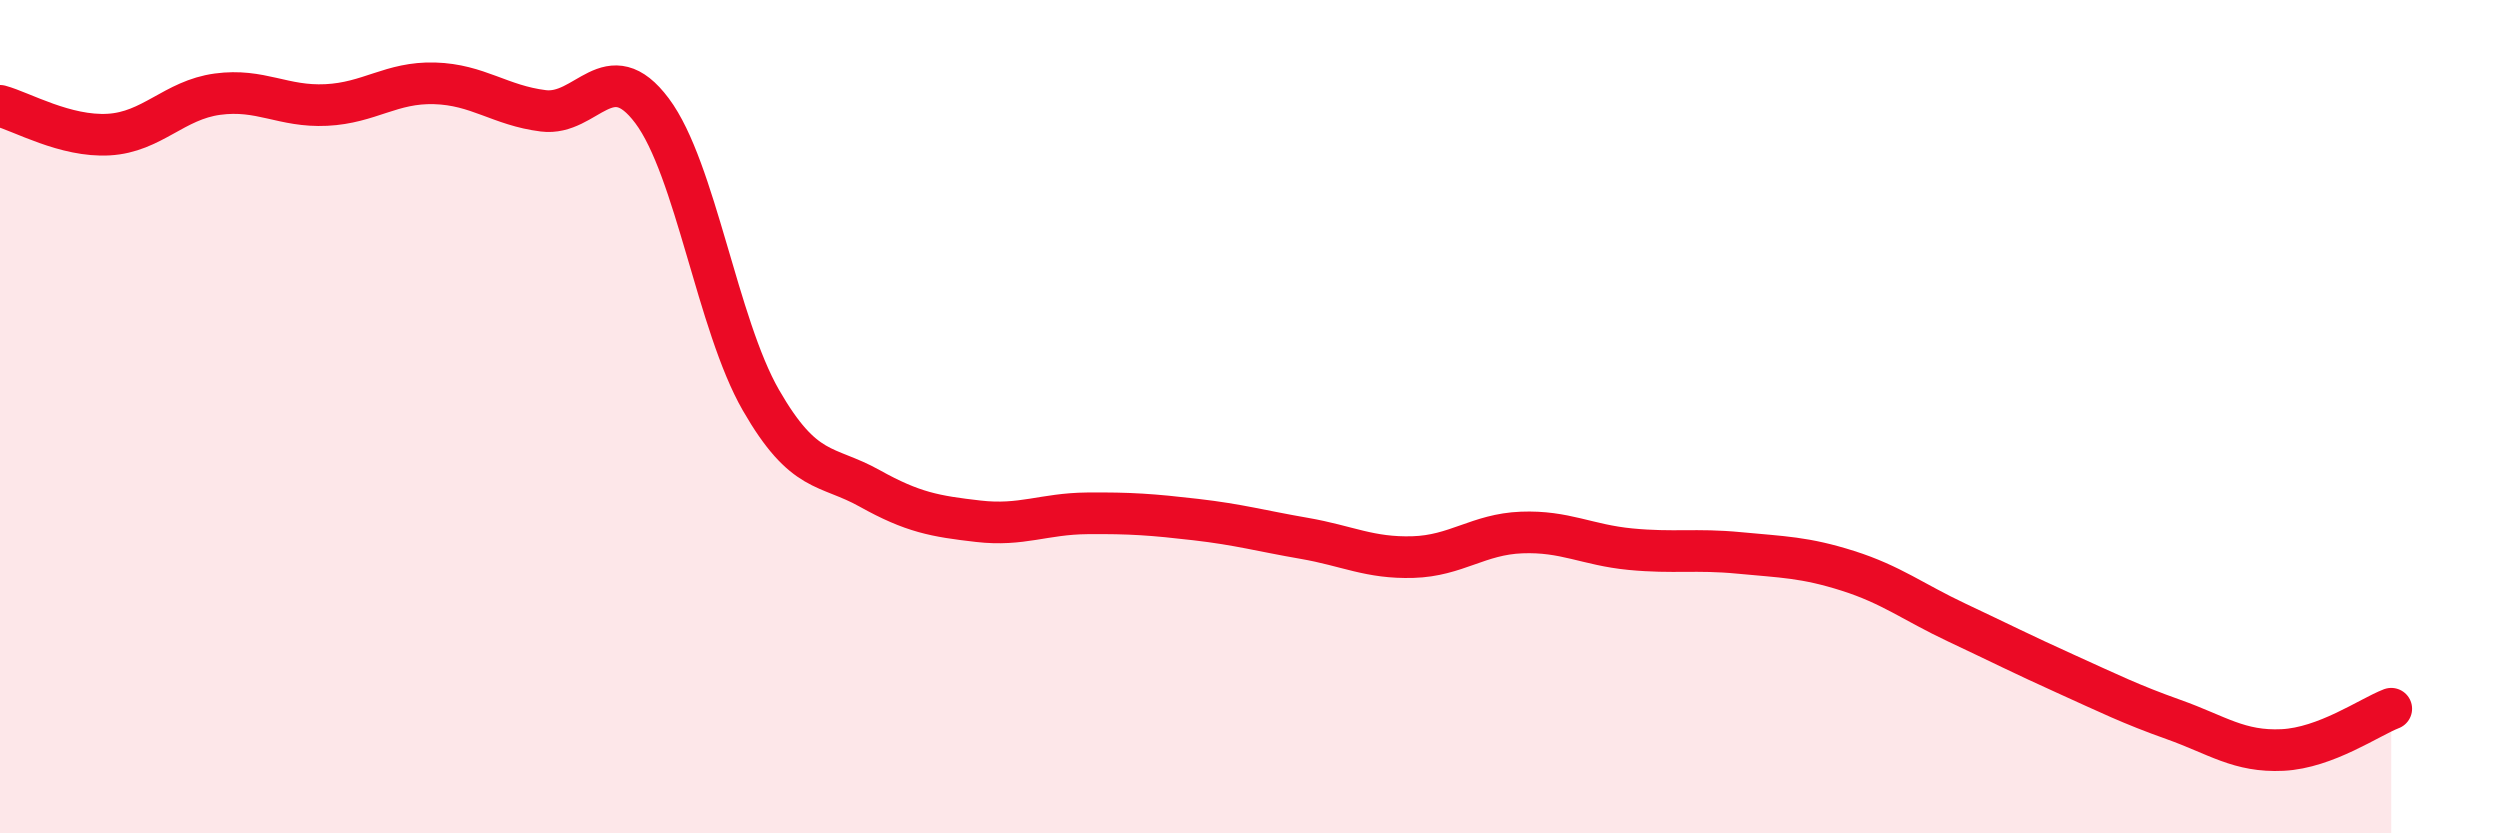
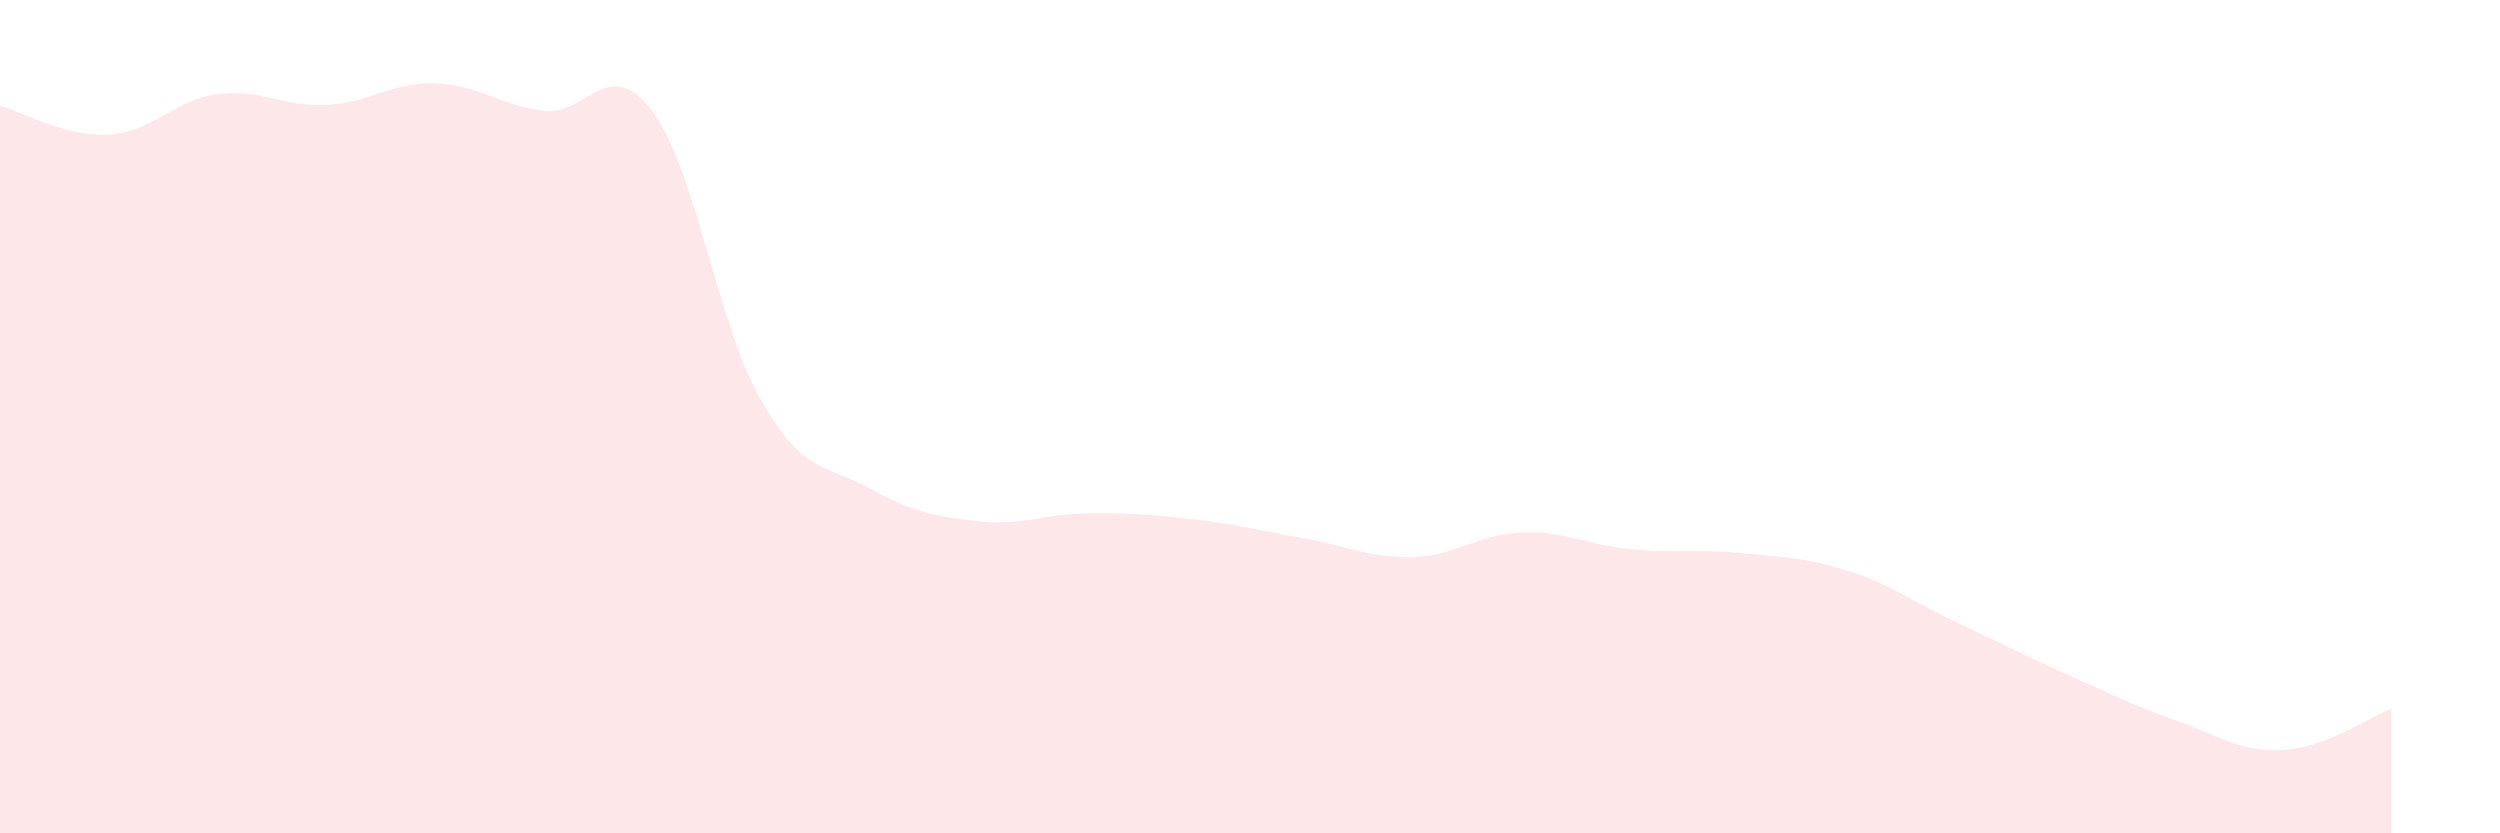
<svg xmlns="http://www.w3.org/2000/svg" width="60" height="20" viewBox="0 0 60 20">
  <path d="M 0,2.54 C 0.52,2.68 1.57,3.29 2.61,3.23 C 3.65,3.17 4.18,2.4 5.22,2.26 C 6.26,2.12 6.79,2.57 7.83,2.52 C 8.87,2.47 9.39,1.97 10.43,2 C 11.47,2.03 12,2.53 13.04,2.66 C 14.08,2.79 14.61,1.27 15.65,2.66 C 16.69,4.05 17.22,7.79 18.26,9.6 C 19.3,11.41 19.83,11.14 20.87,11.72 C 21.91,12.3 22.44,12.39 23.48,12.51 C 24.52,12.63 25.05,12.33 26.09,12.32 C 27.13,12.31 27.66,12.35 28.7,12.47 C 29.74,12.59 30.26,12.74 31.3,12.92 C 32.34,13.1 32.87,13.4 33.91,13.37 C 34.95,13.34 35.48,12.82 36.52,12.78 C 37.56,12.74 38.09,13.08 39.13,13.18 C 40.17,13.28 40.7,13.17 41.74,13.27 C 42.78,13.37 43.31,13.37 44.35,13.7 C 45.39,14.03 45.92,14.45 46.96,14.94 C 48,15.43 48.53,15.7 49.57,16.17 C 50.61,16.64 51.13,16.9 52.17,17.27 C 53.21,17.64 53.74,18.05 54.78,18 C 55.82,17.95 56.87,17.21 57.39,17.01L57.39 20L0 20Z" fill="#EB0A25" opacity="0.1" stroke-linecap="round" stroke-linejoin="round" />
-   <path d="M 0,2.54 C 0.52,2.68 1.57,3.29 2.61,3.23 C 3.65,3.17 4.18,2.4 5.22,2.26 C 6.26,2.12 6.79,2.57 7.83,2.52 C 8.87,2.47 9.39,1.97 10.43,2 C 11.47,2.03 12,2.53 13.04,2.66 C 14.08,2.79 14.61,1.27 15.65,2.66 C 16.69,4.05 17.22,7.79 18.26,9.6 C 19.3,11.41 19.83,11.14 20.87,11.72 C 21.91,12.3 22.44,12.39 23.48,12.51 C 24.52,12.63 25.05,12.33 26.09,12.32 C 27.13,12.31 27.66,12.35 28.7,12.47 C 29.74,12.59 30.26,12.74 31.3,12.92 C 32.34,13.1 32.87,13.4 33.91,13.37 C 34.95,13.34 35.48,12.82 36.52,12.78 C 37.56,12.74 38.09,13.08 39.13,13.18 C 40.17,13.28 40.7,13.17 41.74,13.27 C 42.78,13.37 43.31,13.37 44.35,13.7 C 45.39,14.03 45.92,14.45 46.96,14.94 C 48,15.43 48.53,15.7 49.57,16.17 C 50.61,16.64 51.13,16.9 52.17,17.27 C 53.21,17.64 53.74,18.05 54.78,18 C 55.82,17.95 56.87,17.21 57.39,17.01" stroke="#EB0A25" stroke-width="1" fill="none" stroke-linecap="round" stroke-linejoin="round" />
</svg>